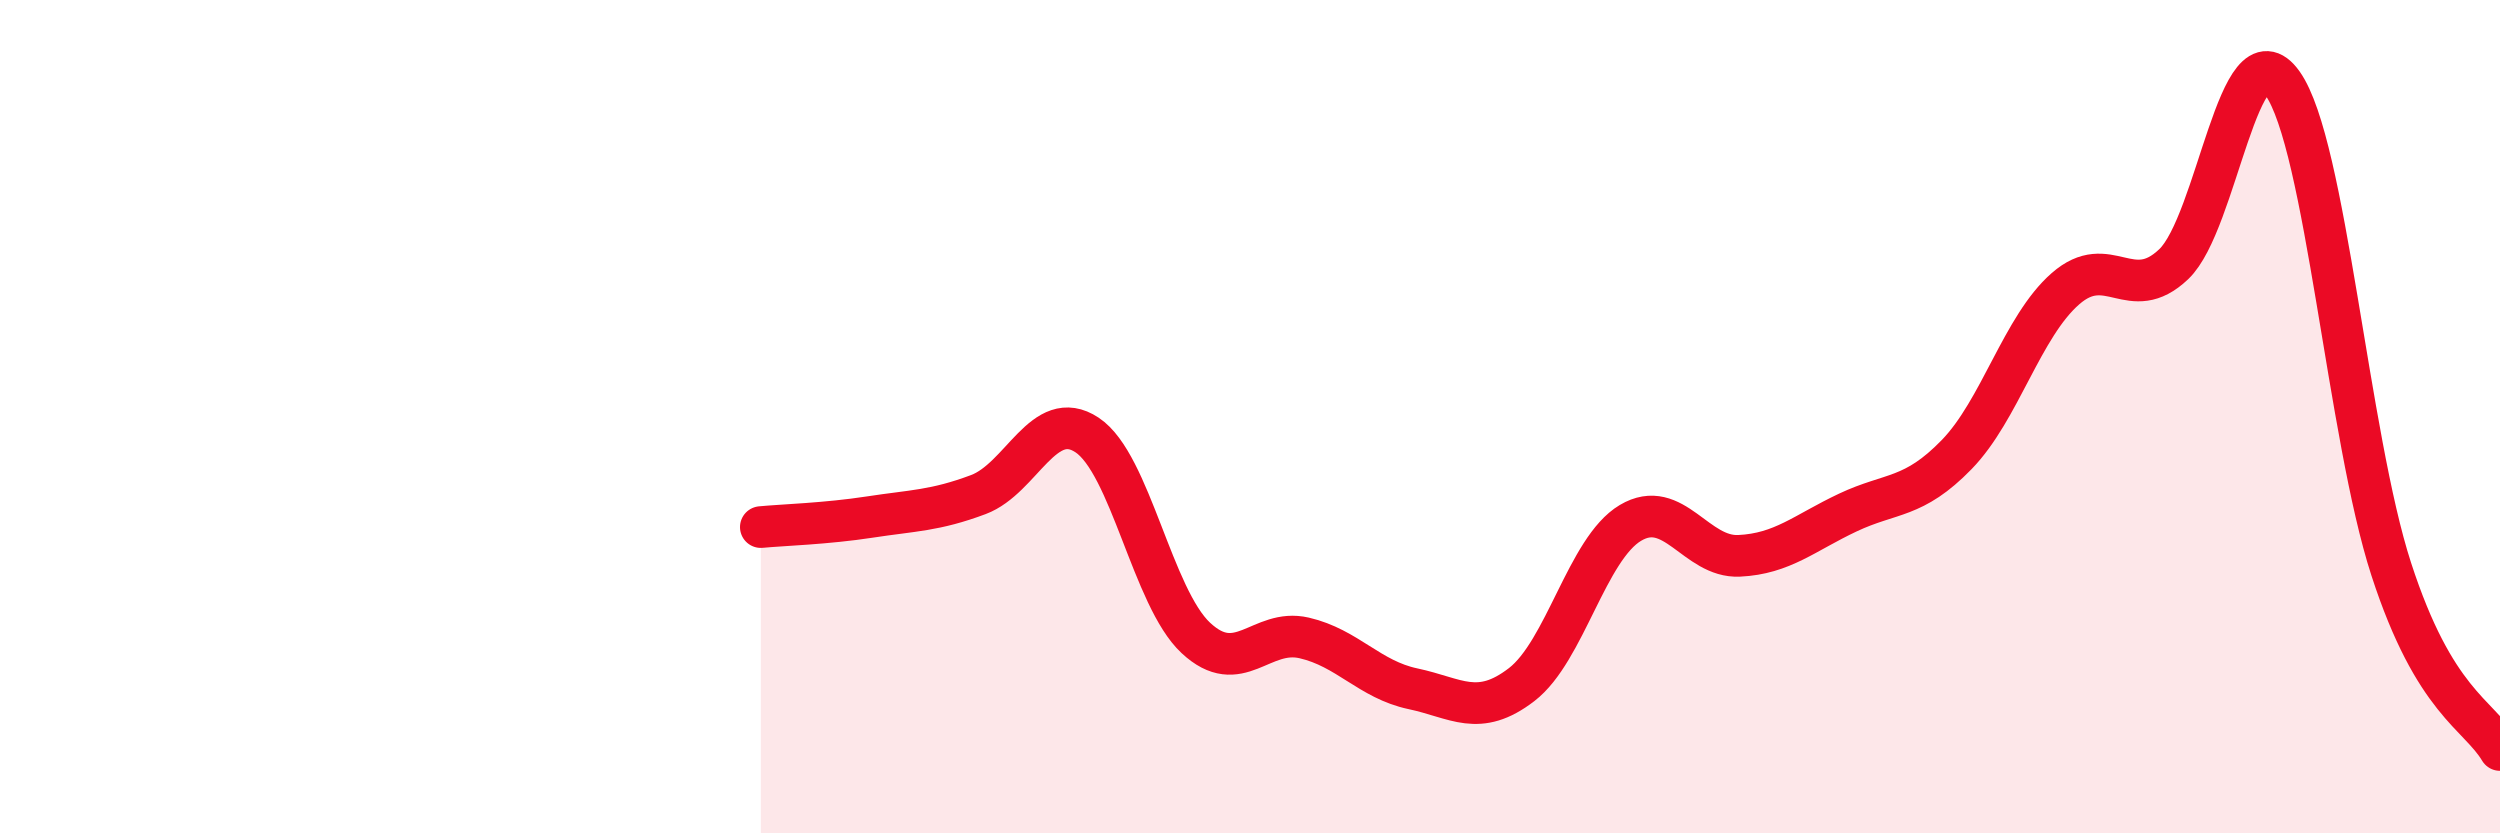
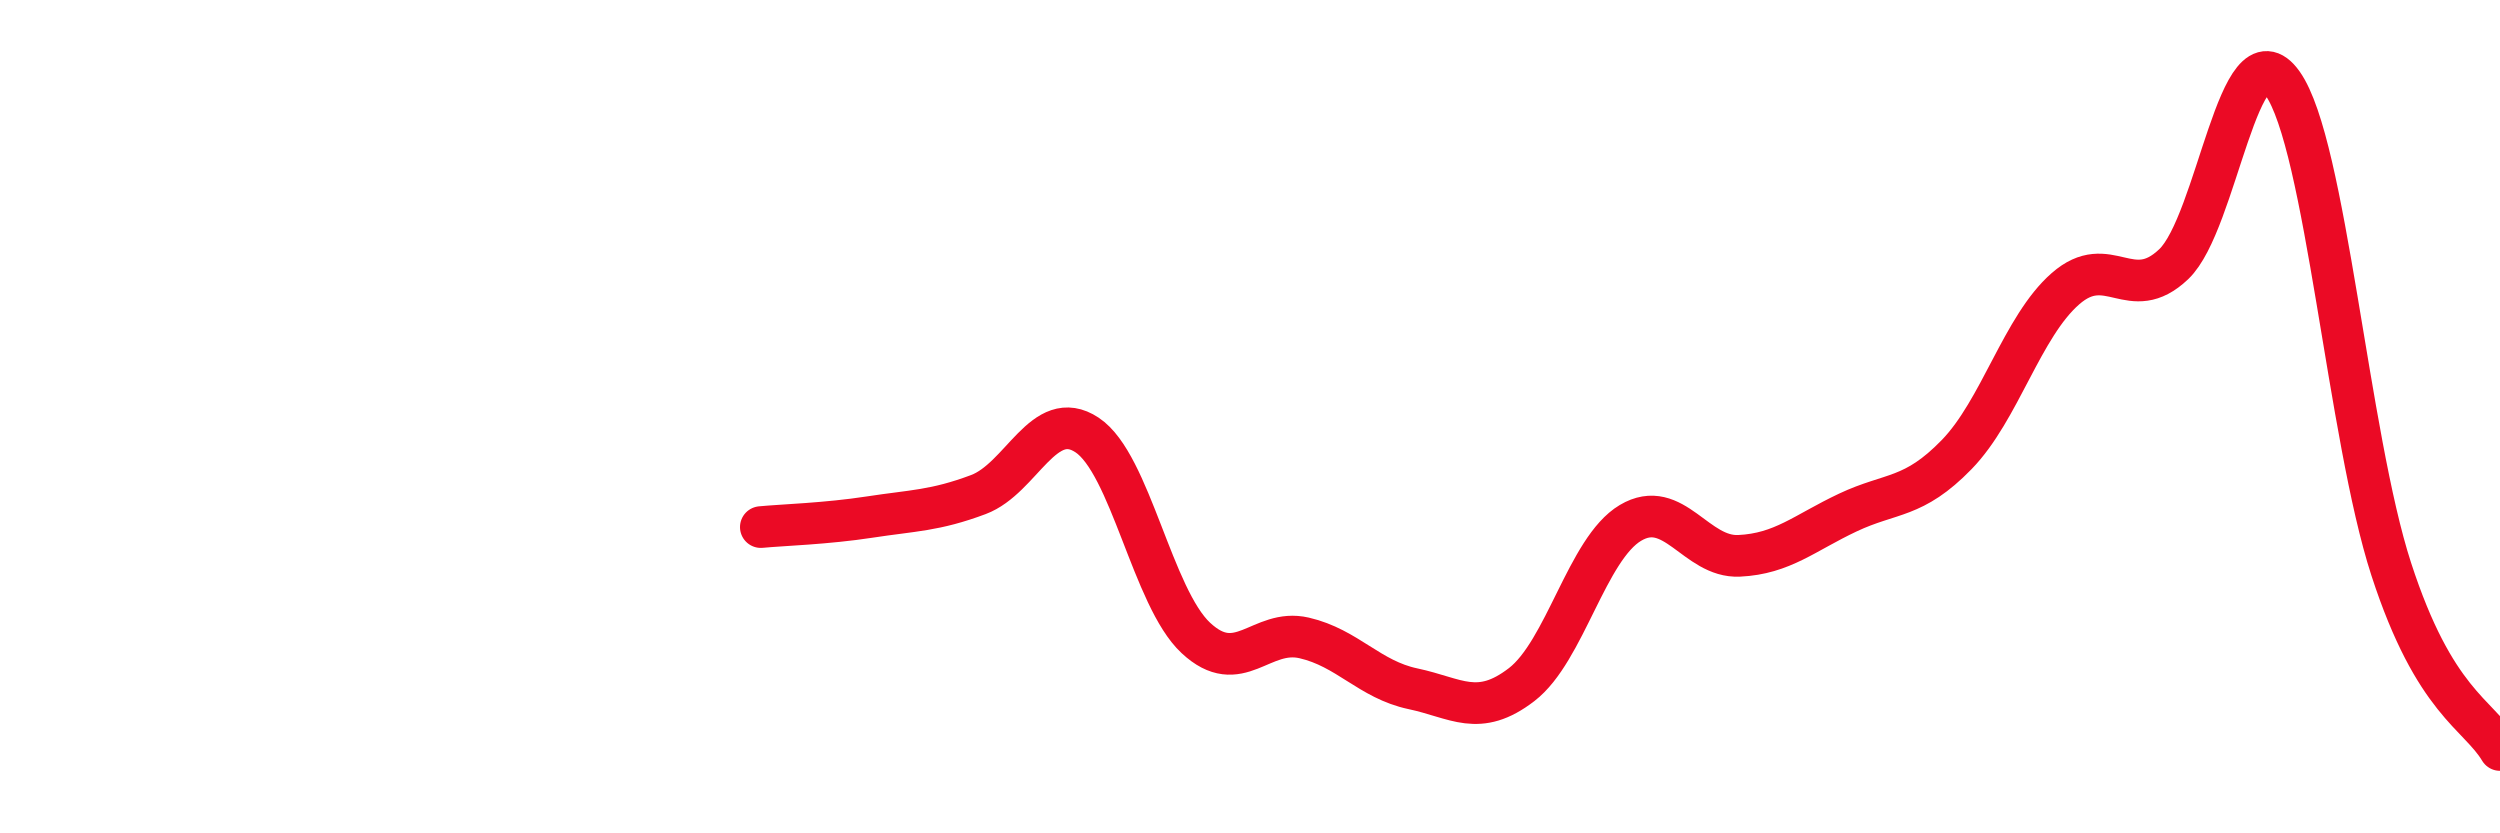
<svg xmlns="http://www.w3.org/2000/svg" width="60" height="20" viewBox="0 0 60 20">
-   <path d="M 18.26,12.65 C 18.78,12.6 19.83,12.57 20.87,12.41 C 21.91,12.25 22.44,12.26 23.48,11.87 C 24.52,11.48 25.05,9.75 26.09,10.44 C 27.13,11.13 27.66,14.34 28.7,15.31 C 29.74,16.28 30.26,15.07 31.3,15.31 C 32.34,15.55 32.87,16.31 33.91,16.53 C 34.95,16.75 35.48,17.23 36.52,16.43 C 37.56,15.63 38.09,13.17 39.13,12.55 C 40.17,11.93 40.7,13.39 41.74,13.34 C 42.78,13.29 43.31,12.79 44.35,12.3 C 45.39,11.81 45.92,11.98 46.96,10.91 C 48,9.84 48.53,7.84 49.57,6.93 C 50.61,6.02 51.13,7.33 52.17,6.34 C 53.21,5.35 53.74,0.54 54.78,2 C 55.82,3.46 56.35,10.46 57.39,13.66 C 58.43,16.86 59.48,17.13 60,18L60 20L18.26 20Z" fill="#EB0A25" opacity="0.1" stroke-linecap="round" stroke-linejoin="round" />
  <path d="M 18.26,12.65 C 18.78,12.6 19.83,12.57 20.87,12.41 C 21.91,12.25 22.44,12.26 23.48,11.87 C 24.52,11.48 25.05,9.75 26.09,10.44 C 27.13,11.13 27.66,14.34 28.7,15.31 C 29.74,16.28 30.26,15.07 31.3,15.31 C 32.34,15.55 32.87,16.31 33.91,16.53 C 34.95,16.75 35.48,17.23 36.52,16.43 C 37.56,15.63 38.09,13.17 39.13,12.55 C 40.17,11.93 40.7,13.39 41.74,13.34 C 42.78,13.29 43.31,12.79 44.35,12.3 C 45.39,11.81 45.92,11.98 46.96,10.91 C 48,9.84 48.53,7.84 49.57,6.93 C 50.61,6.02 51.13,7.33 52.17,6.34 C 53.21,5.35 53.74,0.54 54.78,2 C 55.82,3.46 56.35,10.46 57.39,13.66 C 58.43,16.86 59.48,17.13 60,18" stroke="#EB0A25" stroke-width="1" fill="none" stroke-linecap="round" stroke-linejoin="round" />
</svg>